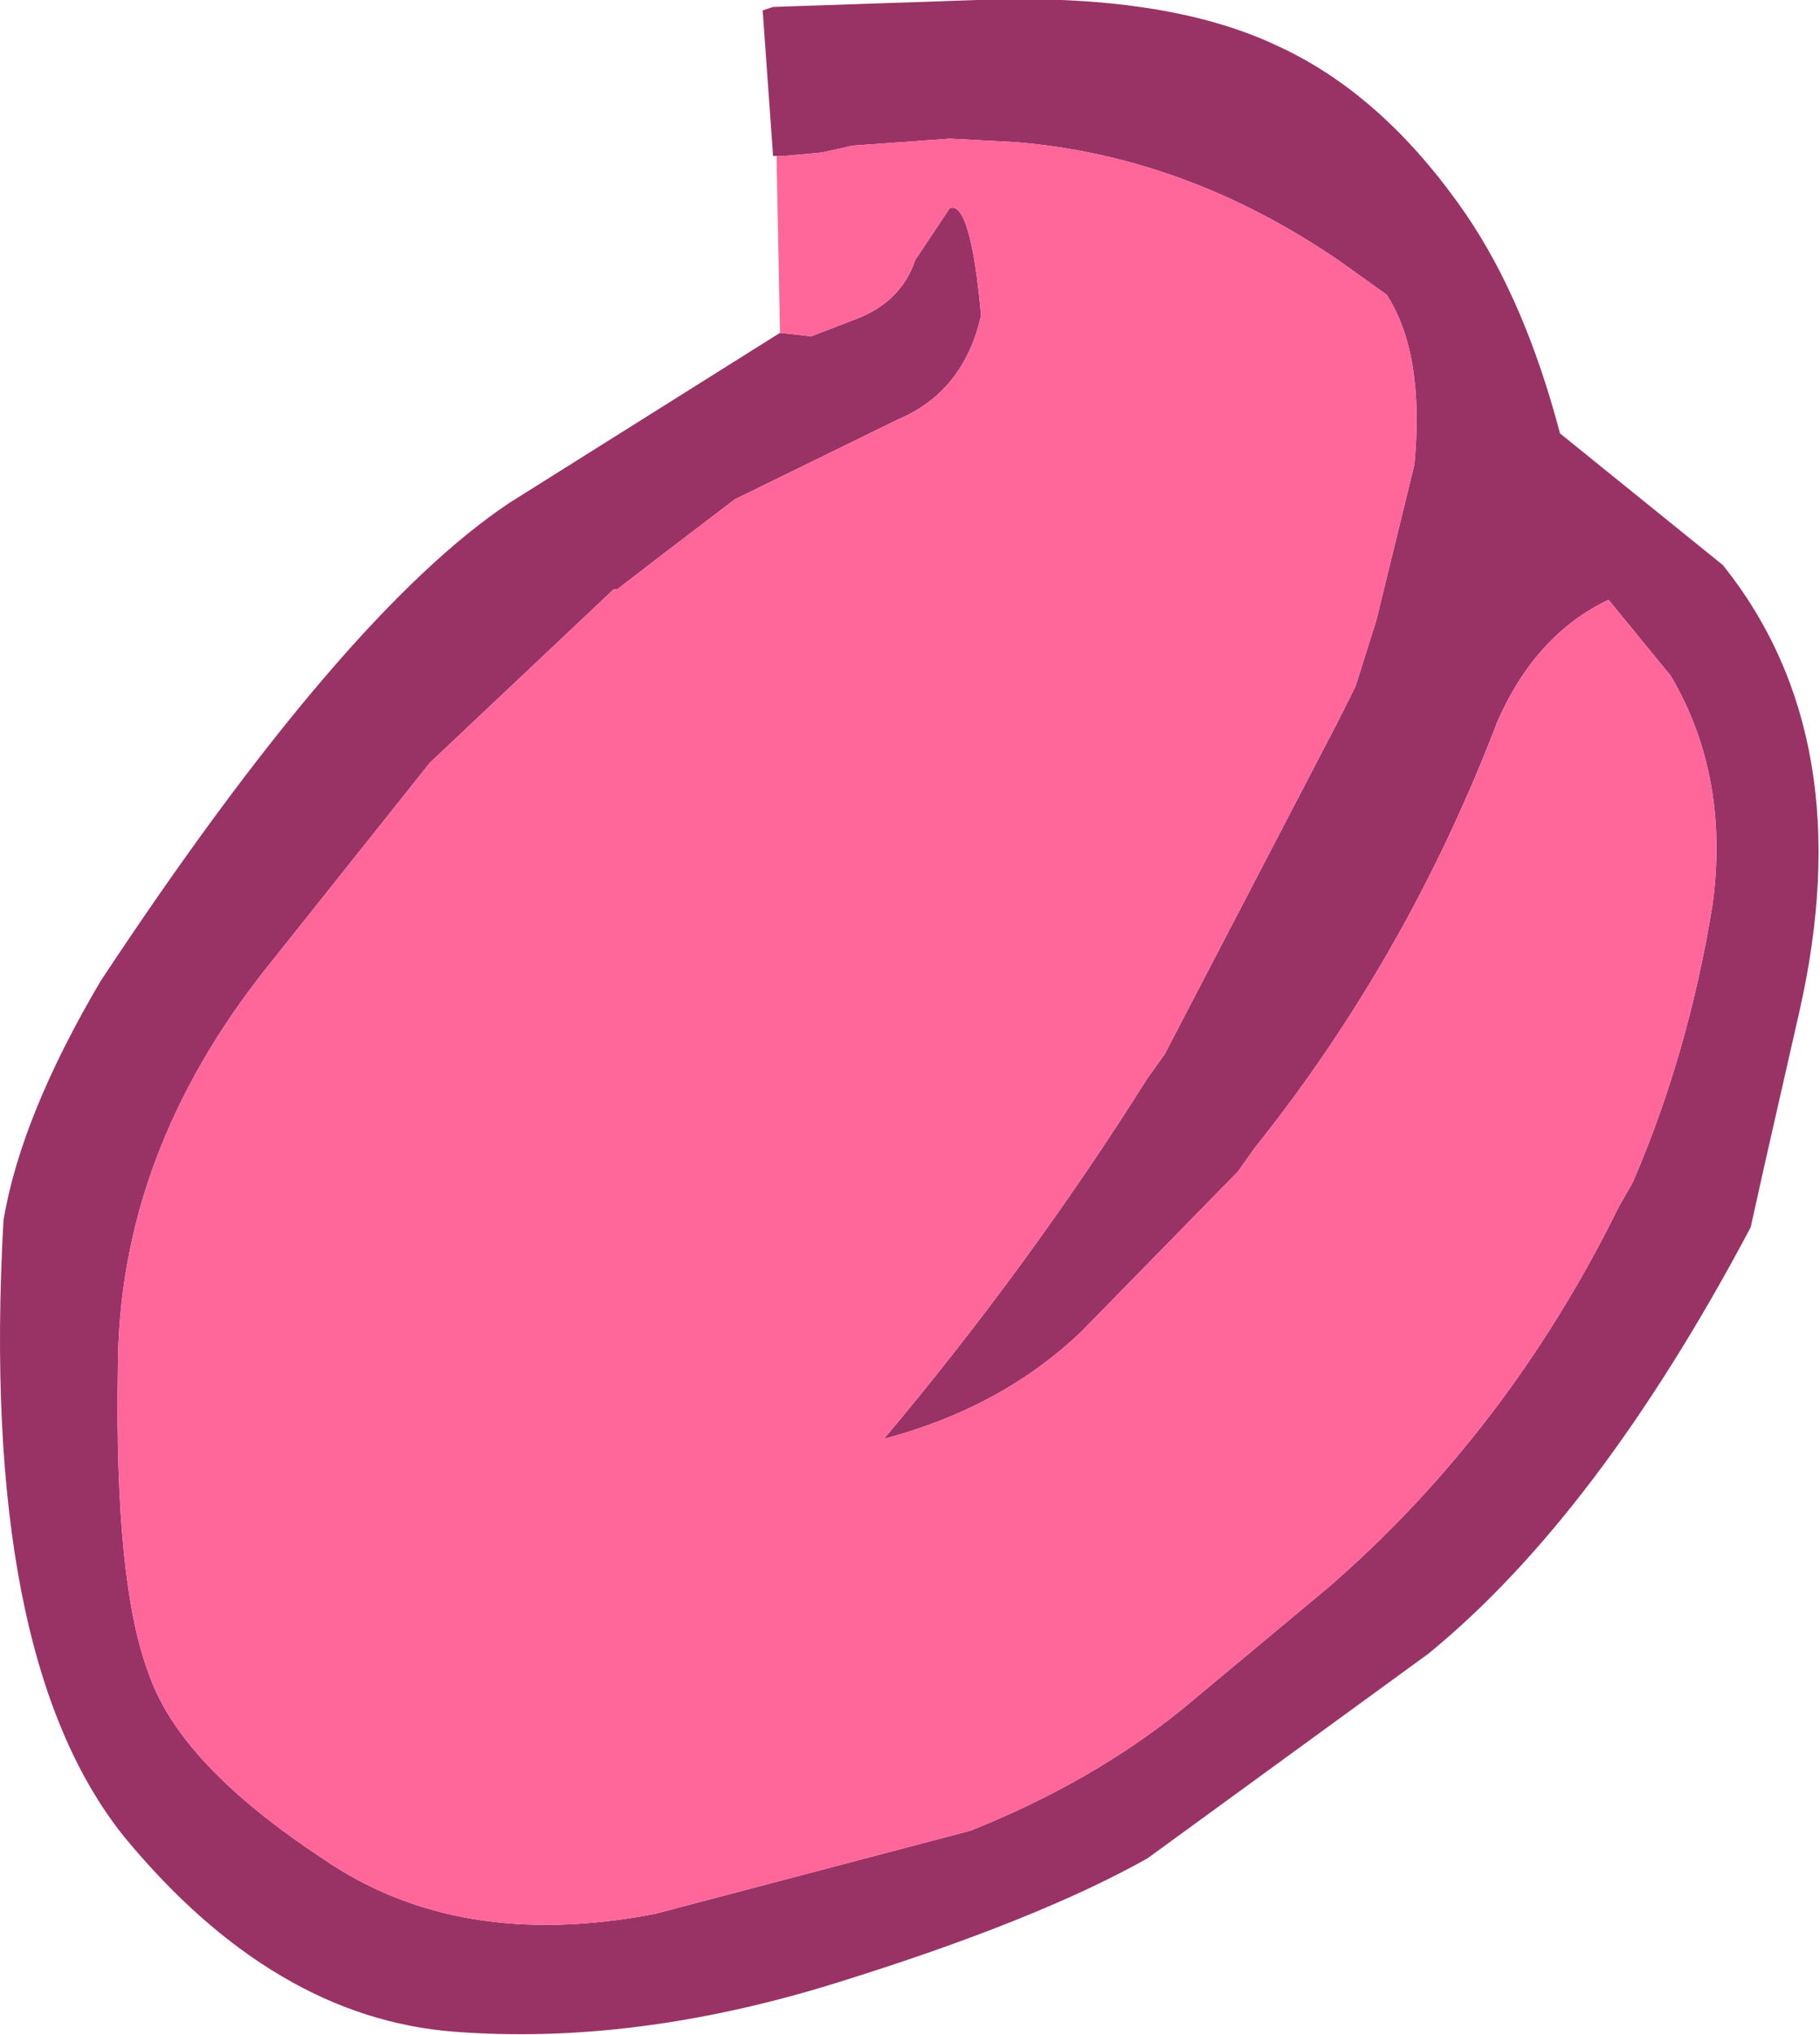
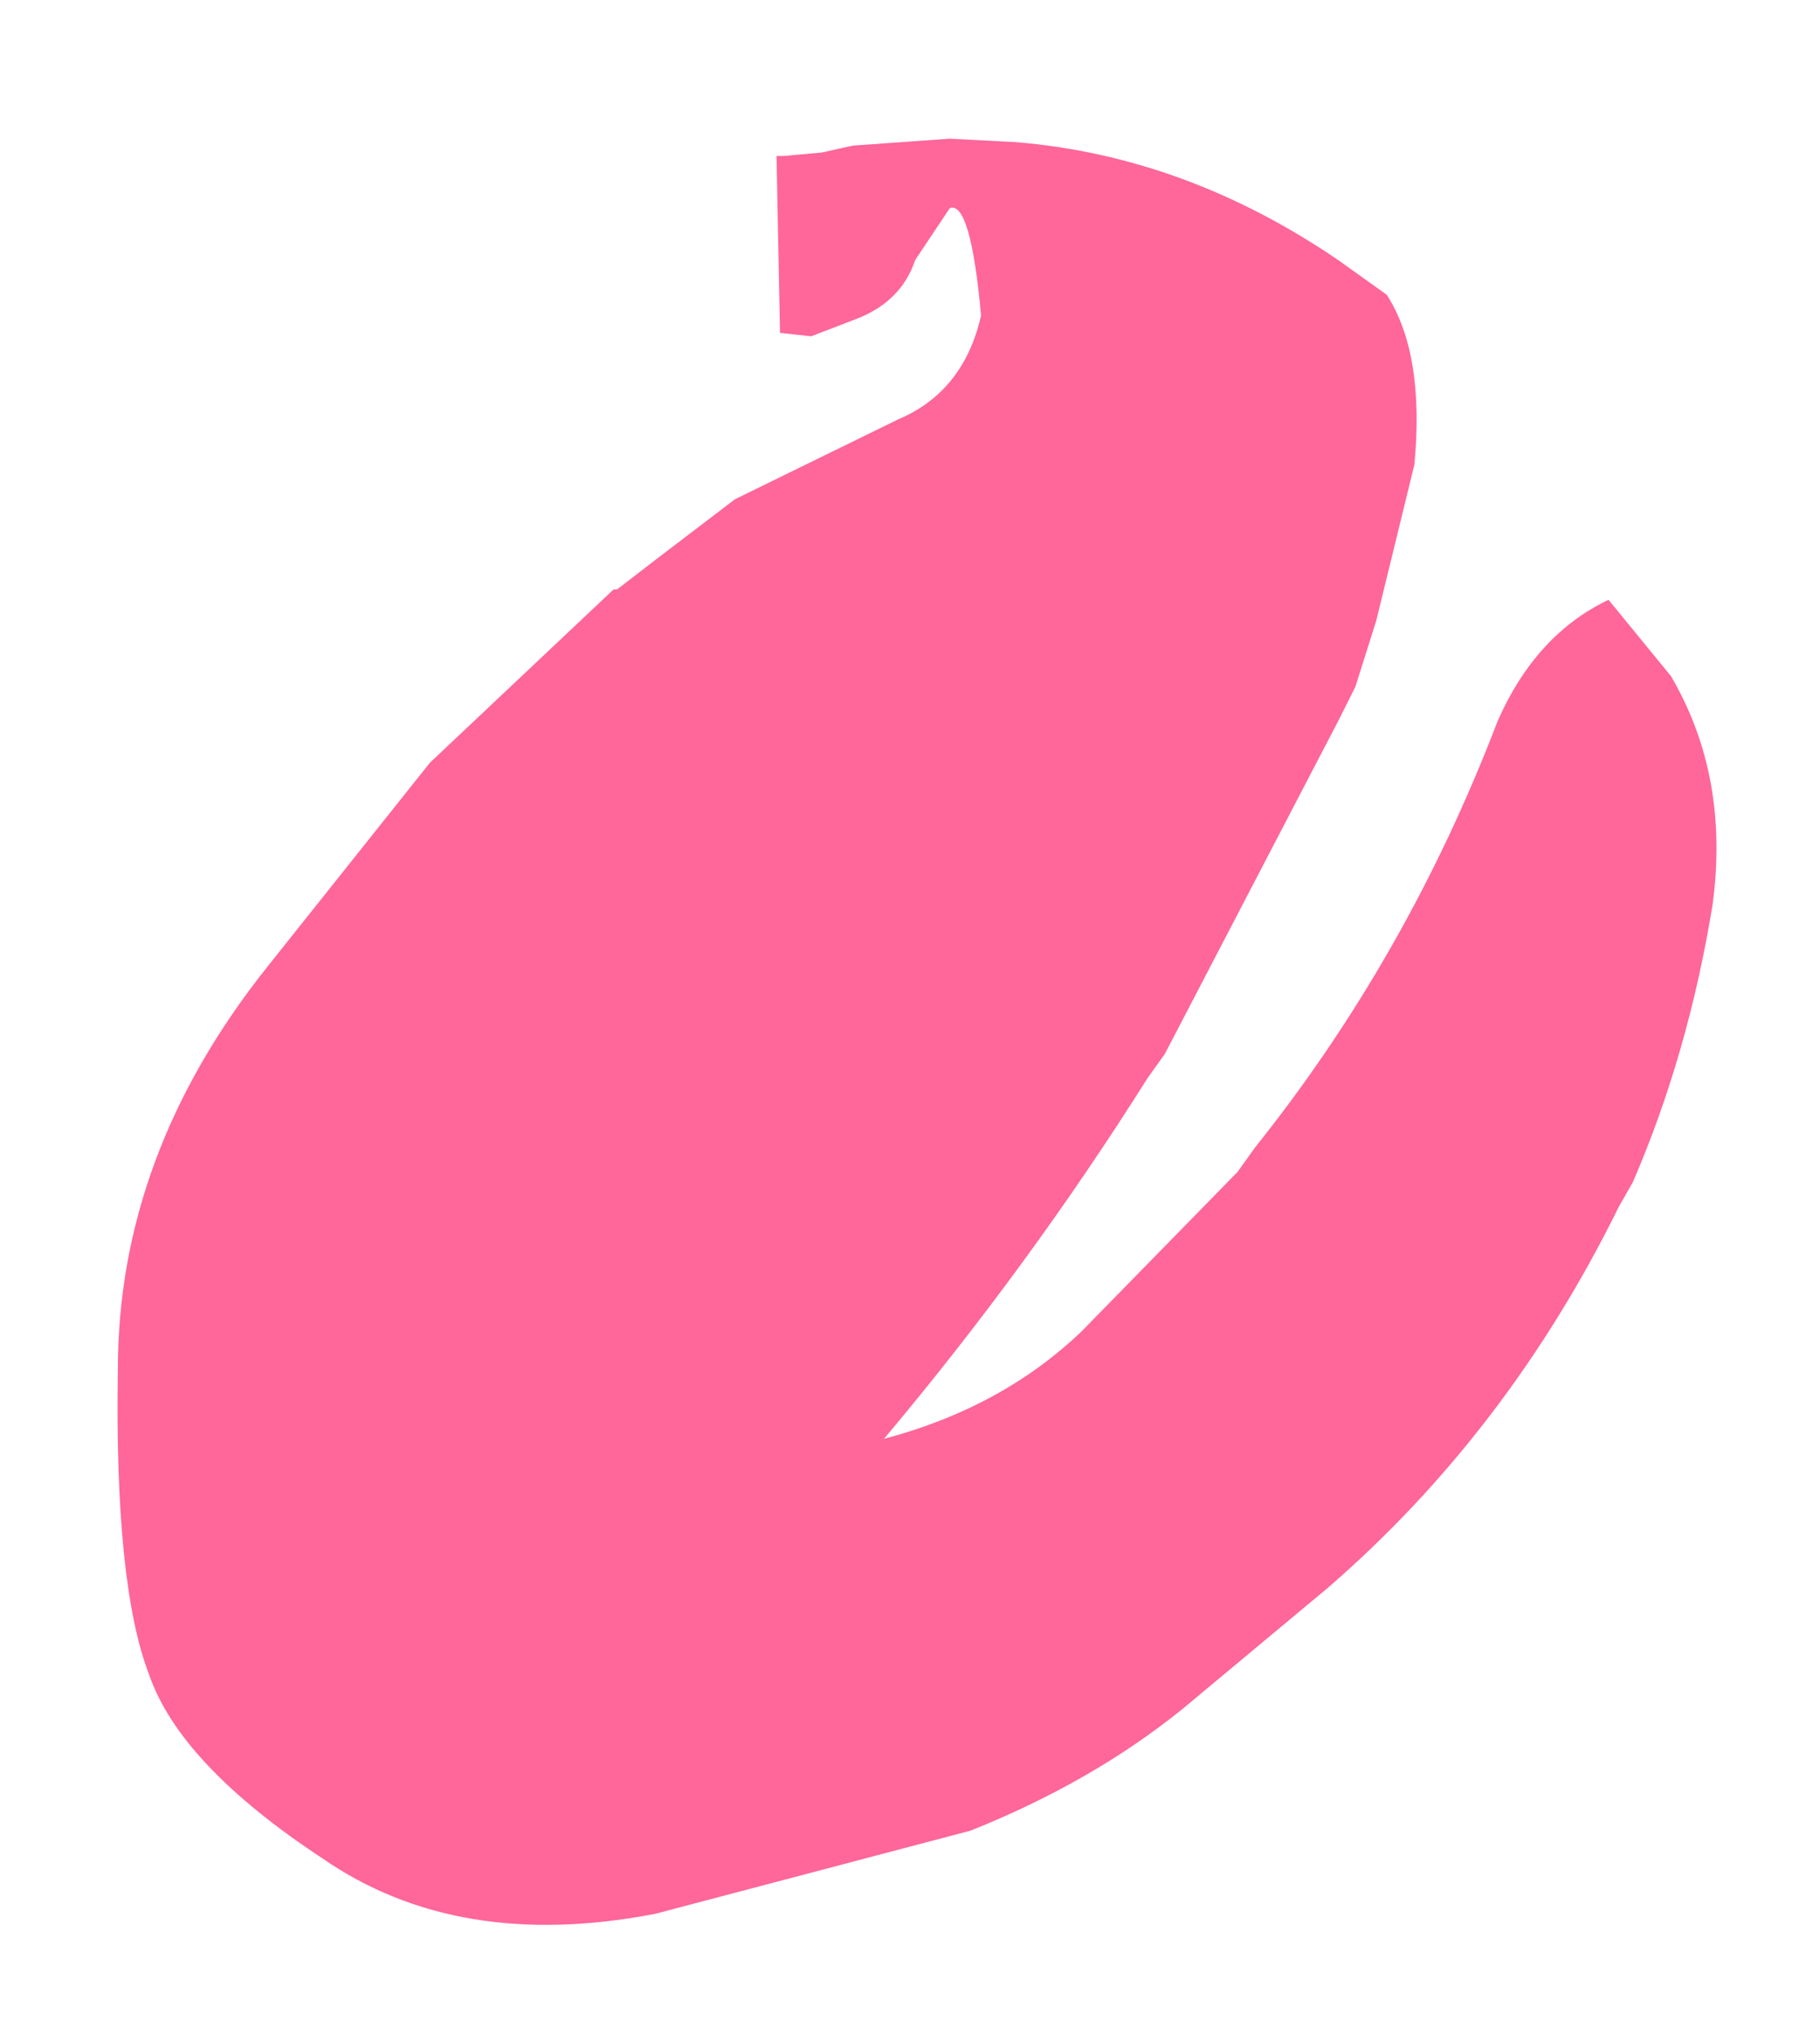
<svg xmlns="http://www.w3.org/2000/svg" height="29.35px" width="26.25px">
  <g transform="matrix(1.0, 0.0, 0.0, 1.0, 16.15, 13.05)">
-     <path d="M-4.9 -8.25 L-4.45 -8.2 -3.8 -8.45 Q-3.15 -8.7 -2.95 -9.3 L-2.45 -10.05 Q-2.15 -10.15 -2.0 -8.5 -2.25 -7.4 -3.2 -7.0 L-5.55 -5.85 -6.6 -5.05 -7.25 -4.55 -7.3 -4.55 -9.95 -2.05 -12.3 0.9 Q-14.45 3.6 -14.45 6.7 -14.5 9.8 -14.0 11.1 -13.55 12.4 -11.5 13.75 -9.55 15.1 -6.7 14.55 L-2.15 13.35 Q-0.4 12.65 0.9 11.6 L3.0 9.85 Q5.6 7.6 7.2 4.35 L7.4 4.0 Q8.2 2.15 8.55 0.0 8.8 -1.85 7.95 -3.3 L7.05 -4.4 Q6.0 -3.9 5.45 -2.65 4.15 0.75 1.95 3.5 L1.7 3.85 -0.55 6.15 Q-1.7 7.25 -3.4 7.7 -1.3 5.2 0.4 2.5 L0.65 2.15 3.15 -2.65 3.4 -3.15 3.7 -4.1 4.25 -6.35 Q4.4 -7.95 3.85 -8.8 L3.15 -9.3 Q0.95 -10.8 -1.5 -11.0 L-2.45 -11.05 -3.85 -10.95 -4.3 -10.85 -4.85 -10.8 -4.95 -10.8 -5.0 -10.8 -5.15 -12.9 -5.0 -12.95 -2.05 -13.05 Q0.65 -13.15 2.25 -12.4 3.8 -11.7 5.0 -9.95 5.85 -8.7 6.35 -6.8 L8.7 -4.9 Q10.7 -2.4 9.8 1.55 L9.3 3.75 9.1 4.65 Q6.9 8.8 4.45 10.8 L0.4 13.75 Q-1.2 14.65 -4.1 15.55 -7.0 16.45 -9.6 16.25 -12.2 16.05 -14.35 13.45 -16.45 10.85 -16.1 4.55 -15.85 3.05 -14.7 1.1 -11.2 -4.2 -8.8 -5.8 L-4.9 -8.25" fill="#993366" fill-rule="evenodd" stroke="none" />
    <path d="M-4.95 -10.8 L-4.85 -10.8 -4.3 -10.85 -3.85 -10.95 -2.45 -11.05 -1.5 -11.0 Q0.95 -10.8 3.15 -9.3 L3.85 -8.8 Q4.4 -7.95 4.25 -6.35 L3.7 -4.1 3.4 -3.15 3.15 -2.65 0.65 2.15 0.4 2.5 Q-1.3 5.2 -3.4 7.7 -1.7 7.25 -0.55 6.15 L1.7 3.85 1.95 3.5 Q4.15 0.75 5.45 -2.65 6.0 -3.9 7.05 -4.4 L7.95 -3.3 Q8.8 -1.85 8.55 0.0 8.2 2.15 7.4 4.0 L7.2 4.35 Q5.6 7.6 3.0 9.85 L0.9 11.6 Q-0.4 12.65 -2.15 13.35 L-6.7 14.55 Q-9.55 15.1 -11.5 13.75 -13.55 12.4 -14.0 11.1 -14.5 9.8 -14.45 6.7 -14.45 3.6 -12.3 0.9 L-9.95 -2.05 -7.3 -4.55 -7.25 -4.55 -6.6 -5.05 -5.55 -5.85 -3.2 -7.0 Q-2.25 -7.4 -2.0 -8.5 -2.15 -10.15 -2.45 -10.05 L-2.95 -9.3 Q-3.15 -8.7 -3.8 -8.45 L-4.45 -8.2 -4.9 -8.25 -4.95 -10.8" fill="#ff6699" fill-rule="evenodd" stroke="none" />
  </g>
</svg>